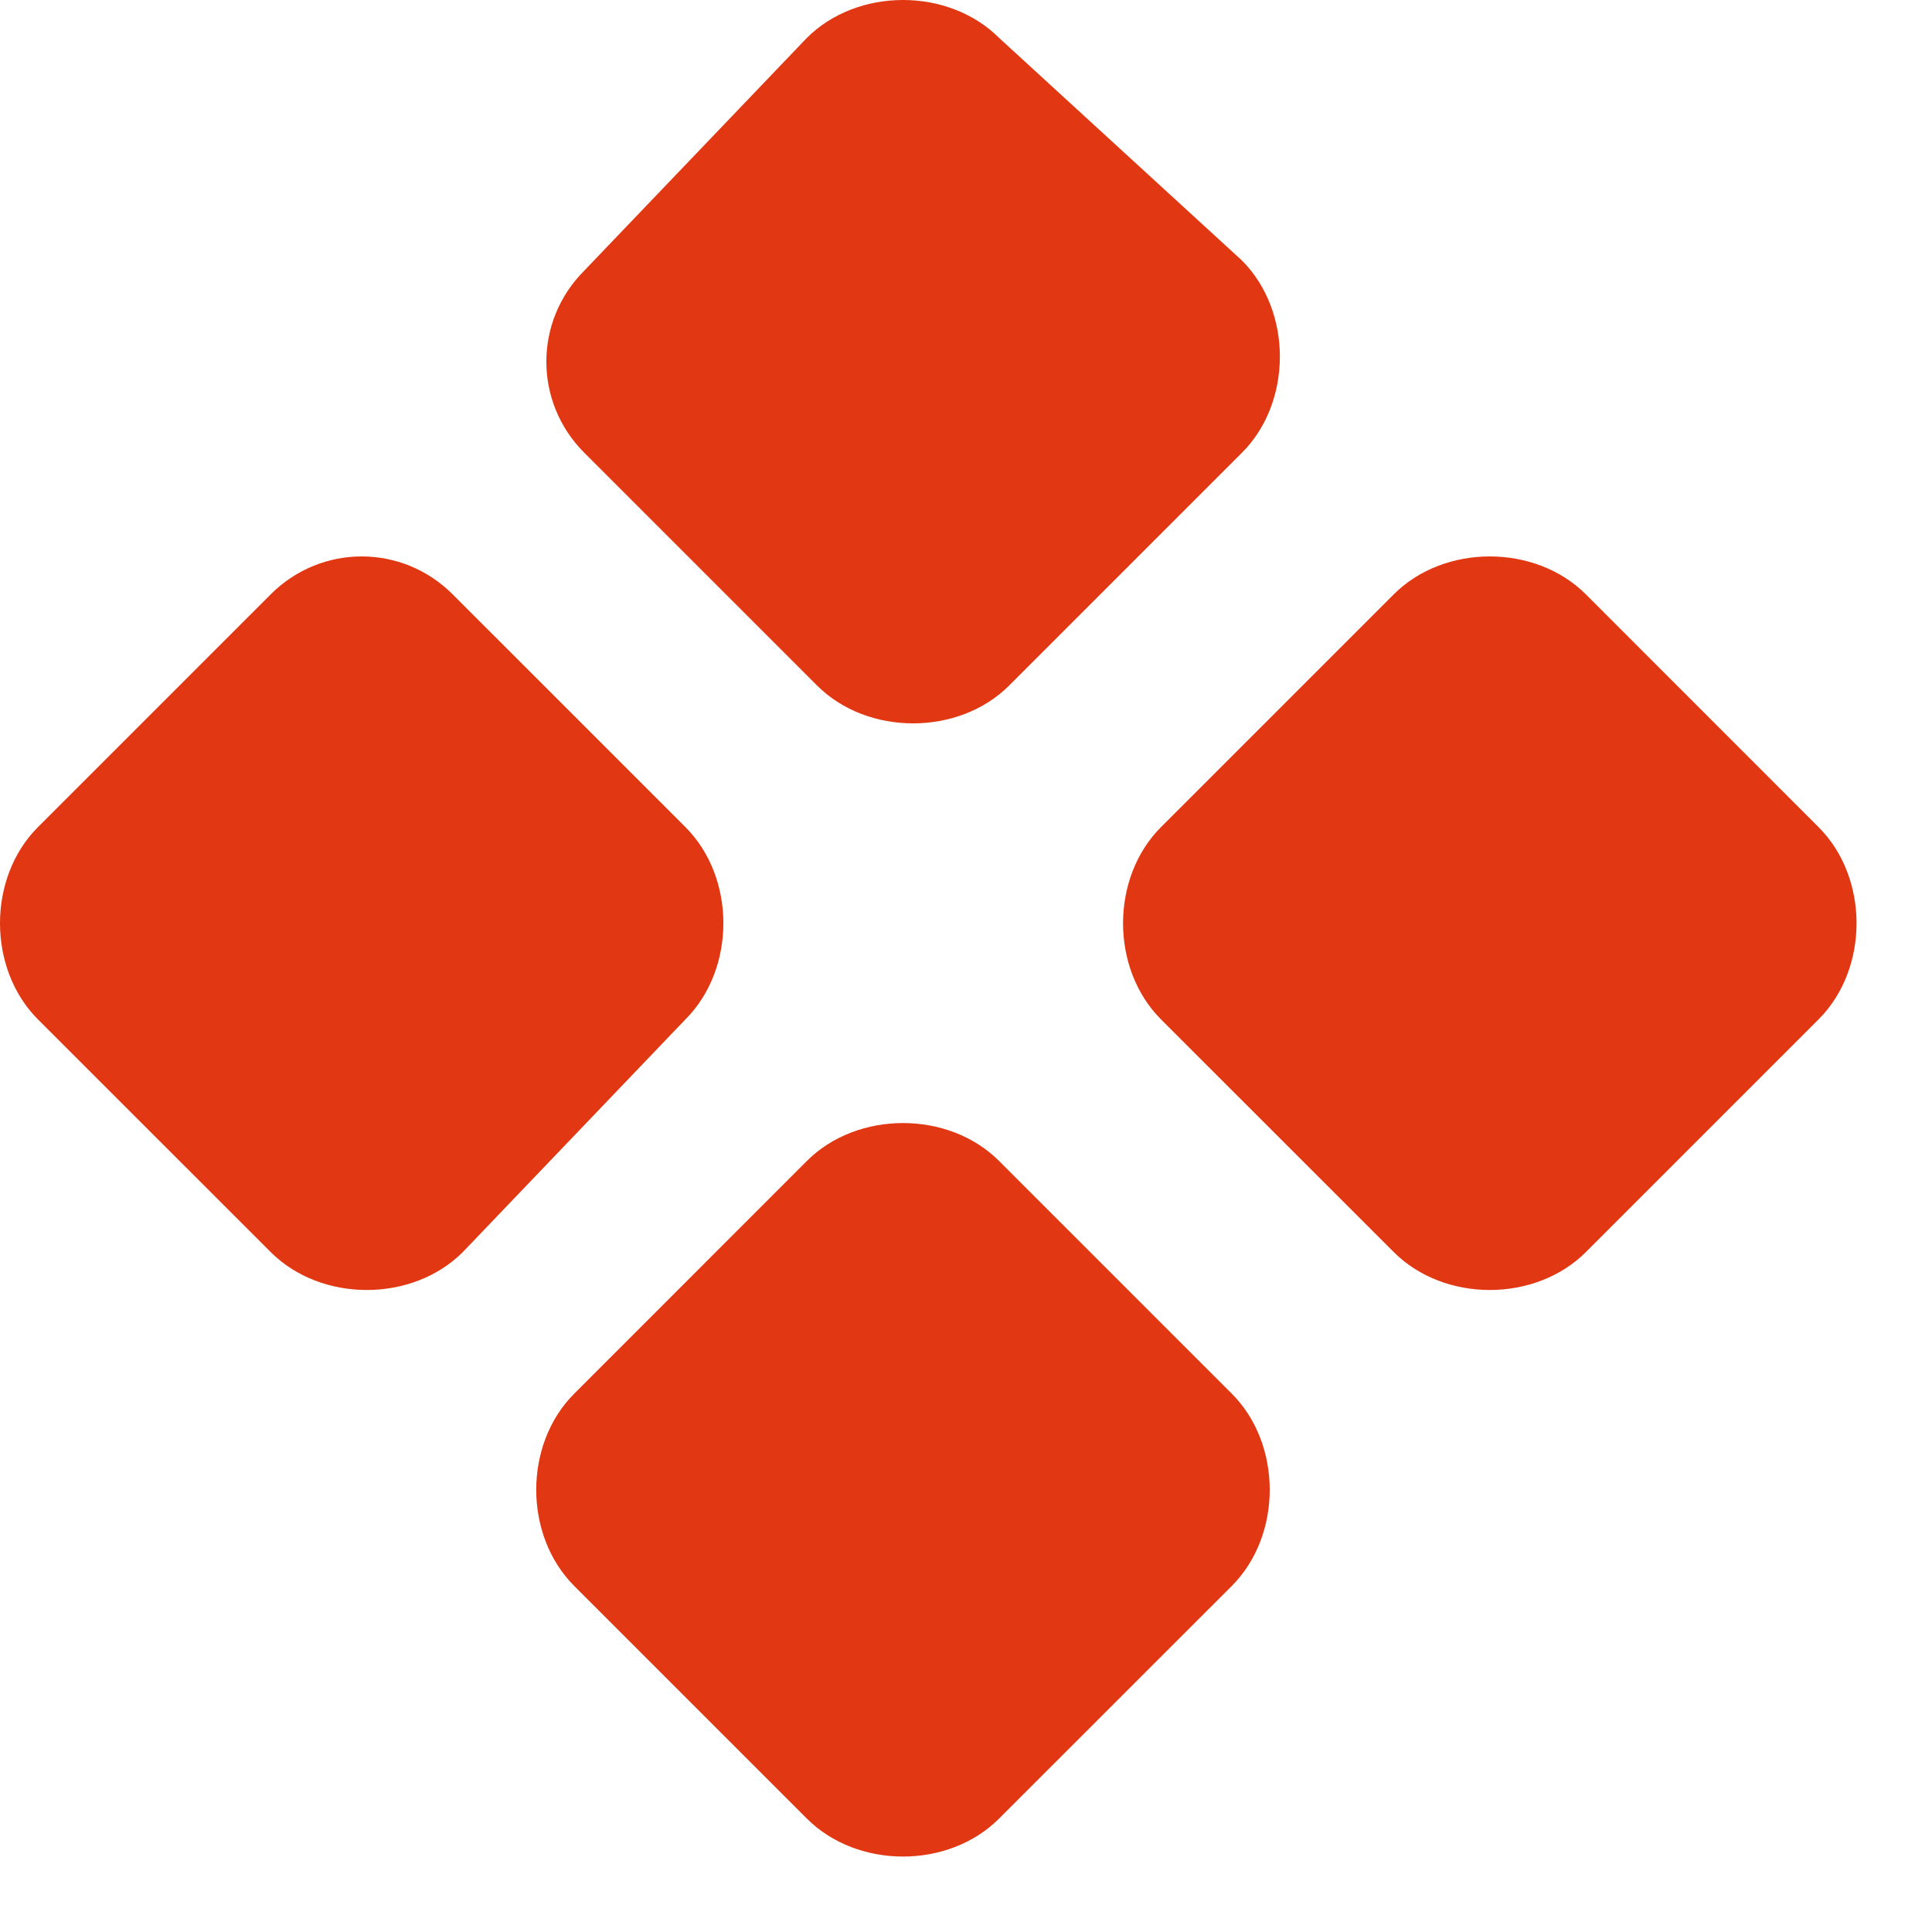
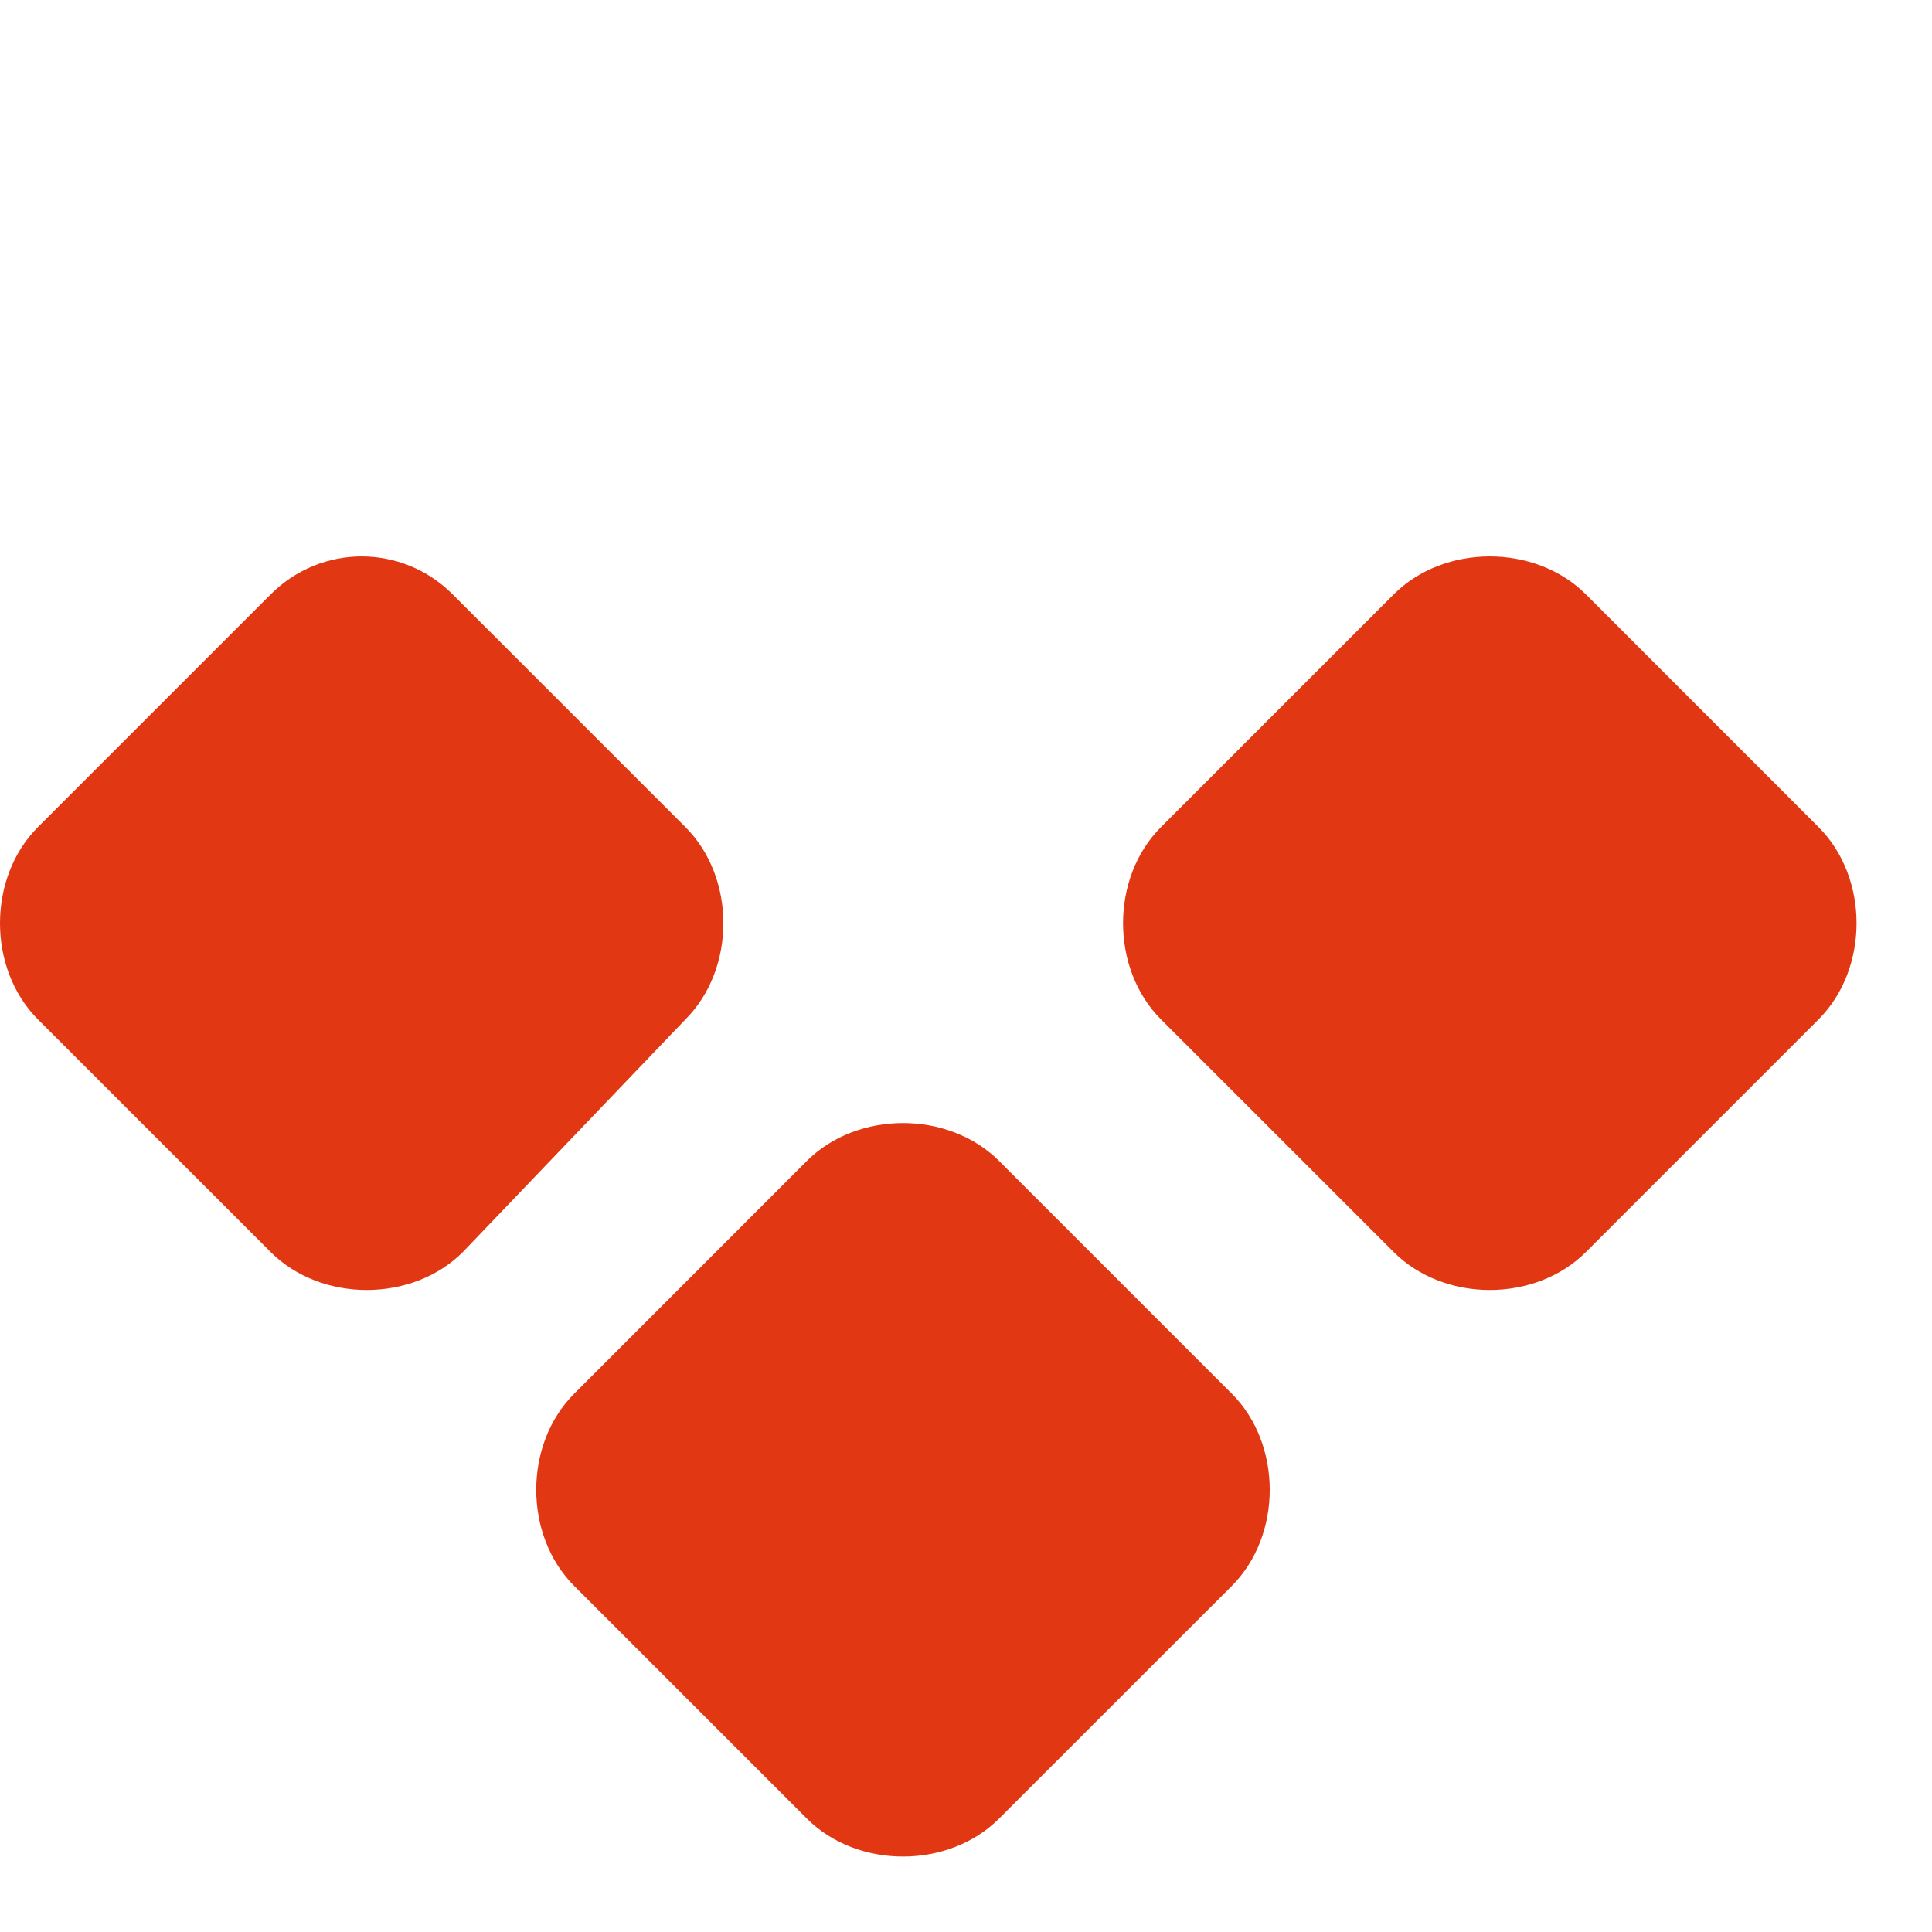
<svg xmlns="http://www.w3.org/2000/svg" width="24" height="24" viewBox="0 0 24 24" fill="none">
-   <path d="M10.149 8.515C10.777 9.143 11.909 9.143 12.537 8.515L15.428 5.624C16.056 4.996 16.056 3.865 15.428 3.236L12.411 0.471C11.783 -0.157 10.652 -0.157 10.023 0.471L7.258 3.362C6.63 3.99 6.63 4.996 7.258 5.624L10.149 8.515Z" fill="#E13712" />
  <path d="M12.411 14.422C11.783 13.794 10.652 13.794 10.023 14.422L7.133 17.313C6.504 17.941 6.504 19.072 7.133 19.701L10.023 22.591C10.652 23.22 11.783 23.22 12.411 22.591L15.302 19.701C15.93 19.072 15.93 17.941 15.302 17.313L12.411 14.422Z" fill="#E13712" />
  <path d="M8.515 12.663C9.143 12.034 9.143 10.903 8.515 10.275L5.624 7.384C4.996 6.755 3.99 6.755 3.362 7.384L0.471 10.275C-0.157 10.903 -0.157 12.034 0.471 12.663L3.362 15.553C3.99 16.182 5.122 16.182 5.75 15.553L8.515 12.663Z" fill="#E13712" />
  <path d="M14.422 10.275C13.794 10.903 13.794 12.034 14.422 12.663L17.313 15.553C17.941 16.182 19.072 16.182 19.701 15.553L22.591 12.663C23.22 12.034 23.22 10.903 22.591 10.275L19.701 7.384C19.072 6.755 17.941 6.755 17.313 7.384L14.422 10.275Z" fill="#E13712" />
</svg>